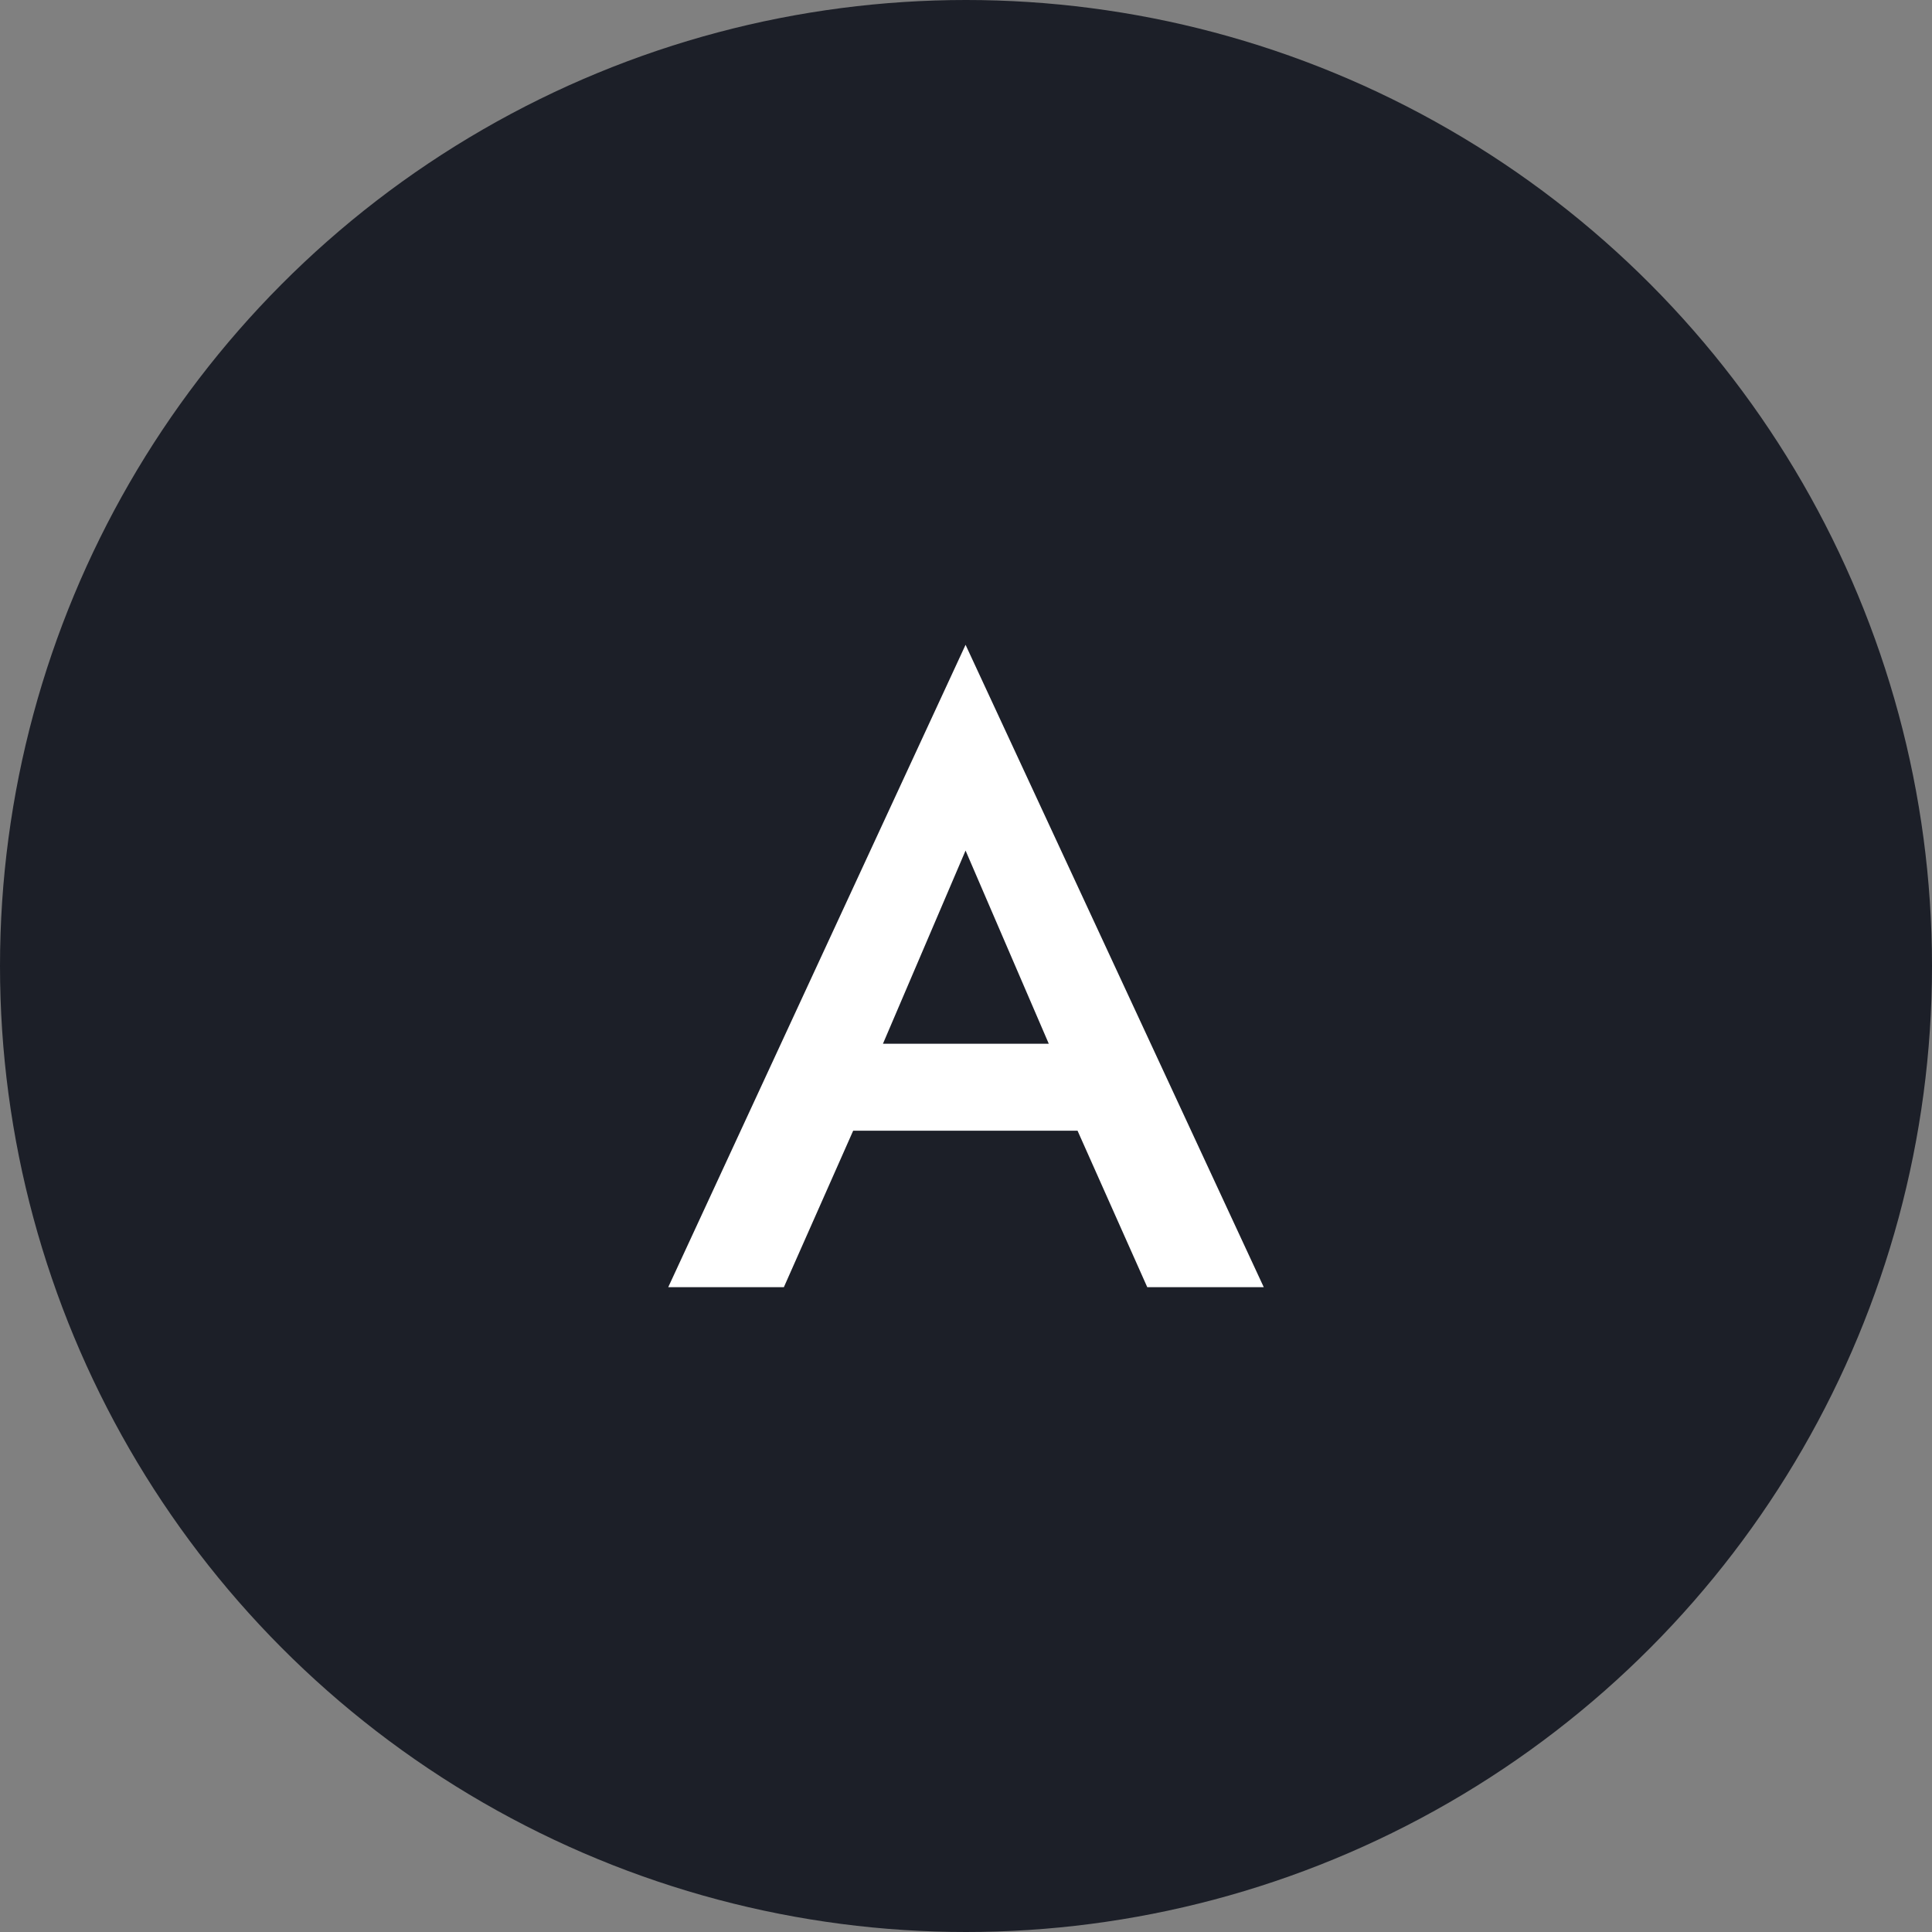
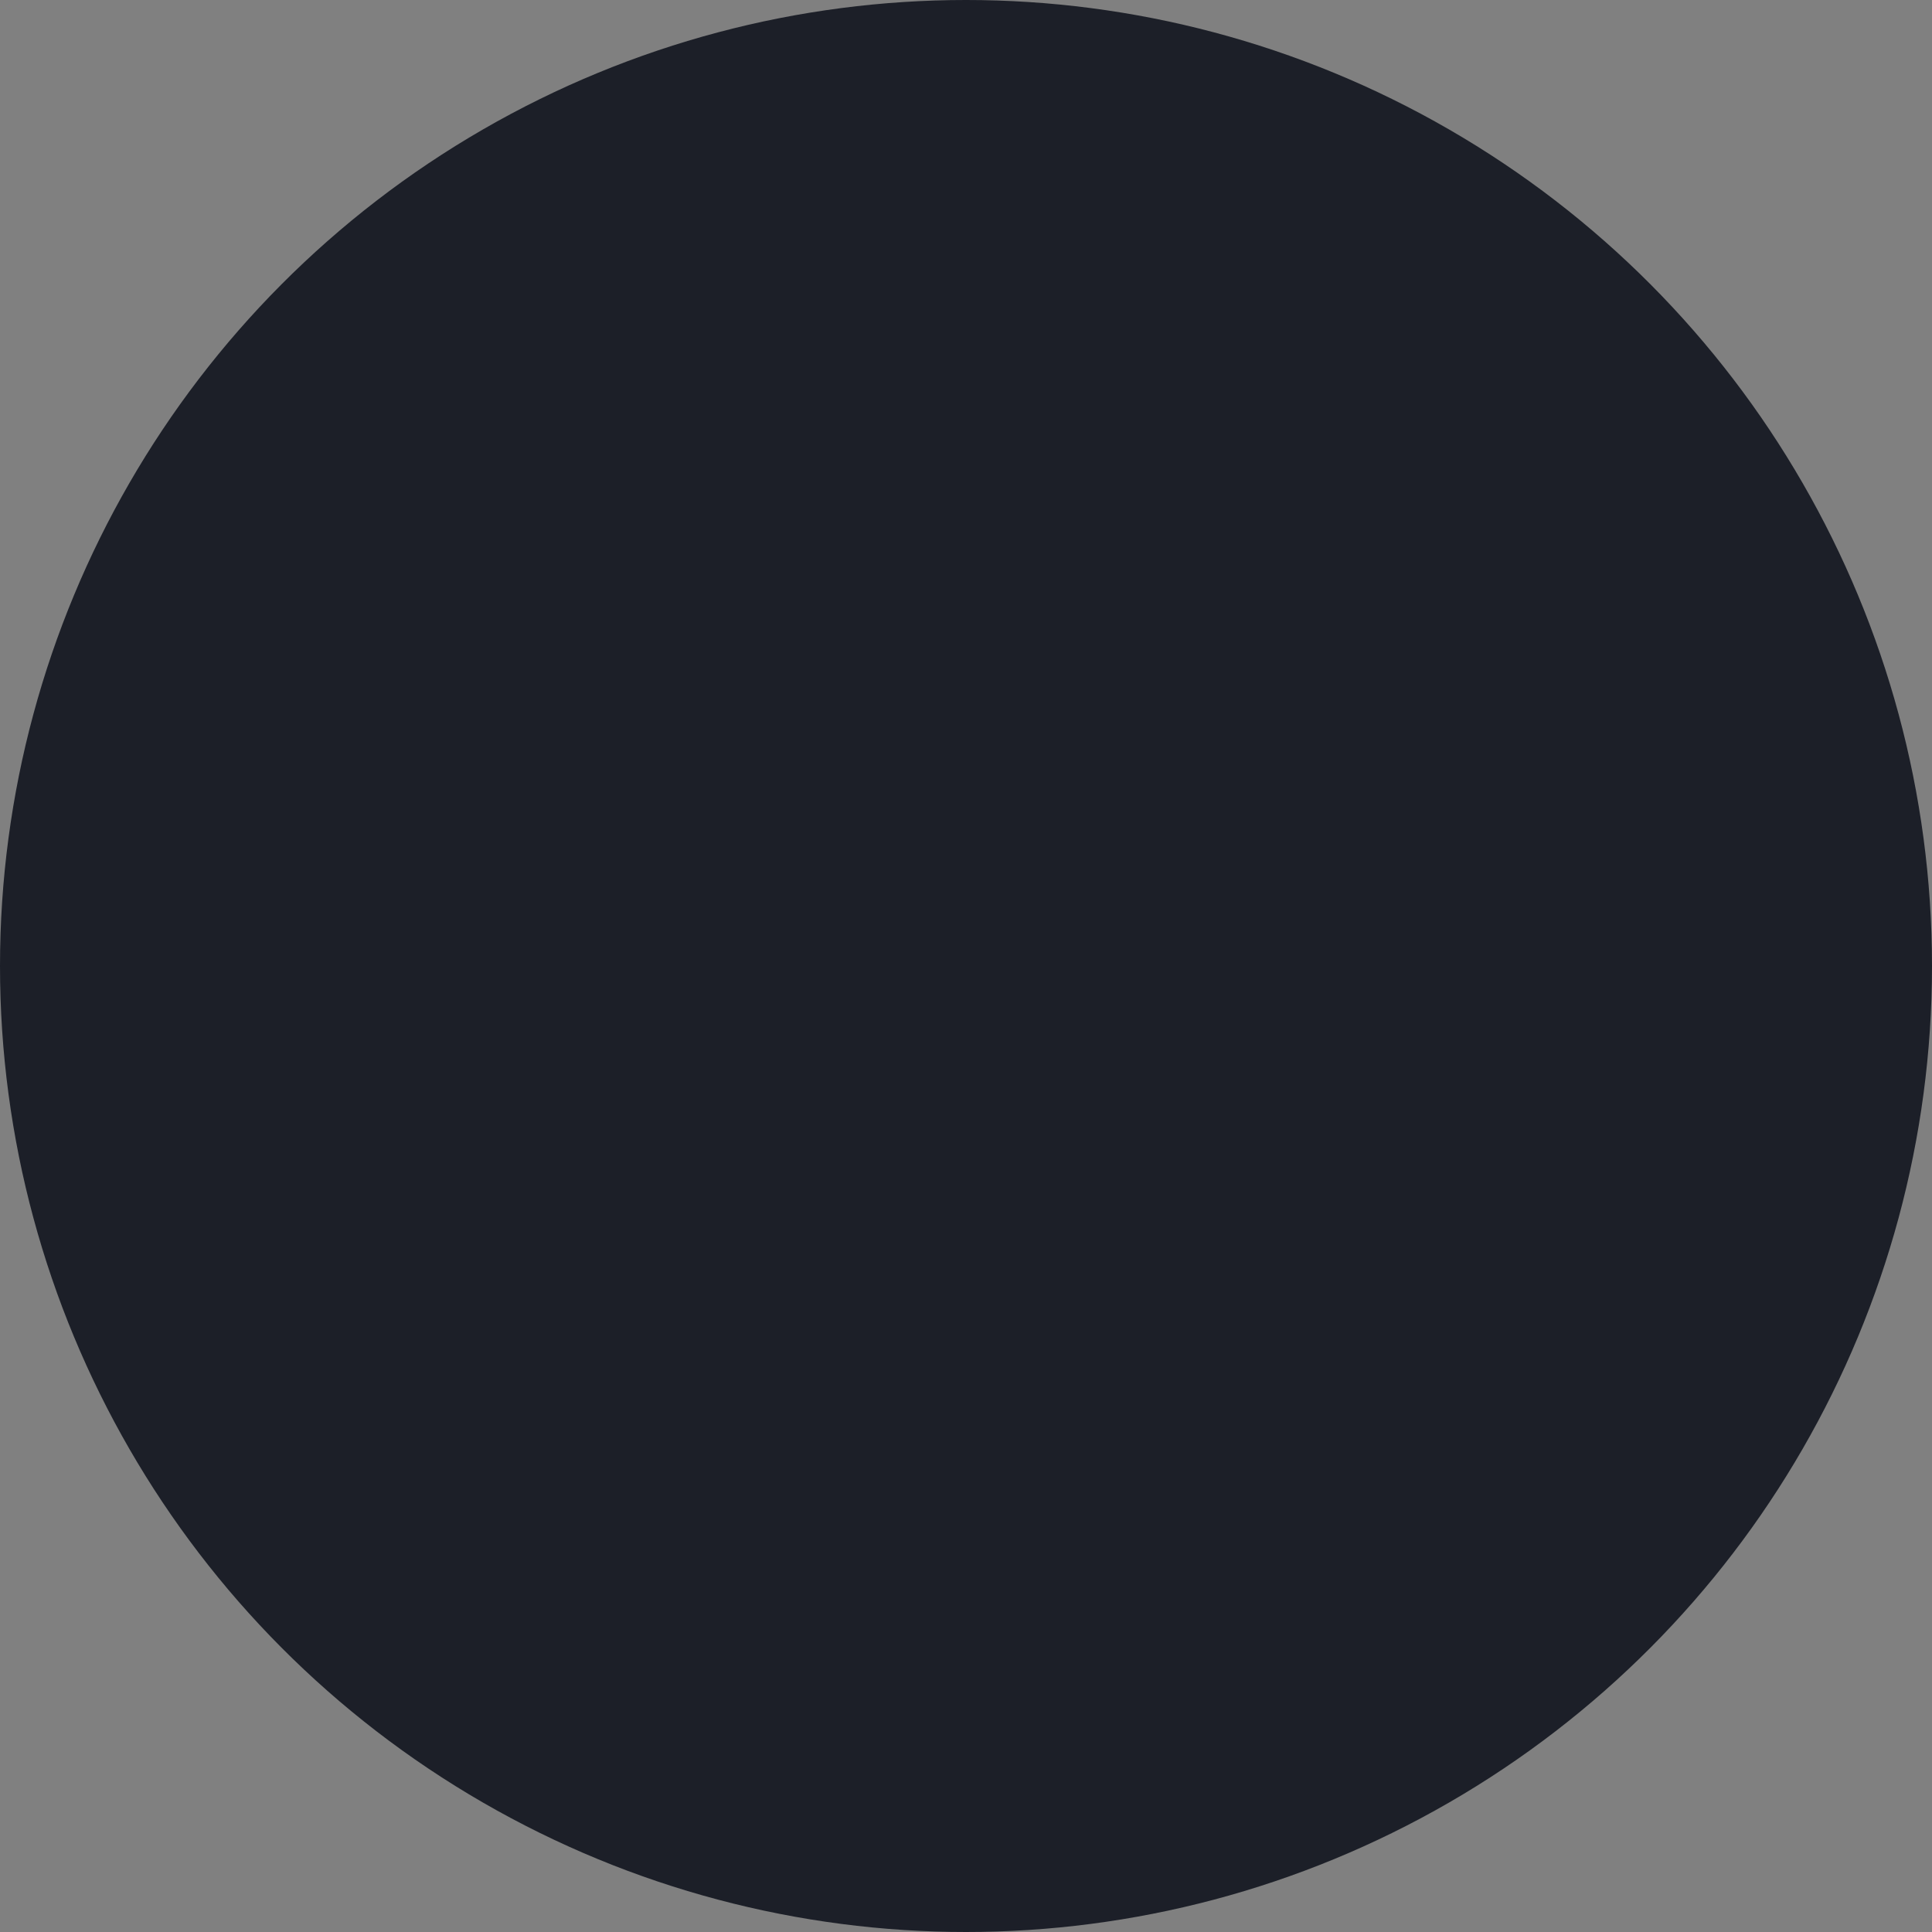
<svg xmlns="http://www.w3.org/2000/svg" width="40" height="40" viewBox="0 0 40 40">
  <rect x="0" y="0" width="40" height="40" fill="#808080" stroke="none" />
  <g id="グループ_731" data-name="グループ 731" transform="translate(-213 -8790)">
    <circle id="楕円形_1831" data-name="楕円形 1831" cx="20" cy="20" r="20" transform="translate(213 8790)" fill="#1c1f28" />
-     <path id="パス_2270" data-name="パス 2270" d="M2.916-3.24h6.66l-.4-1.8H3.33Zm3.294-5.8,2.016,4.68.036.522L9.972,0h2.412L6.21-13.3.054,0H2.448L4.194-3.942,4.23-4.41Z" transform="translate(226.781 8816.65)" fill="#fff" />
  </g>
</svg>